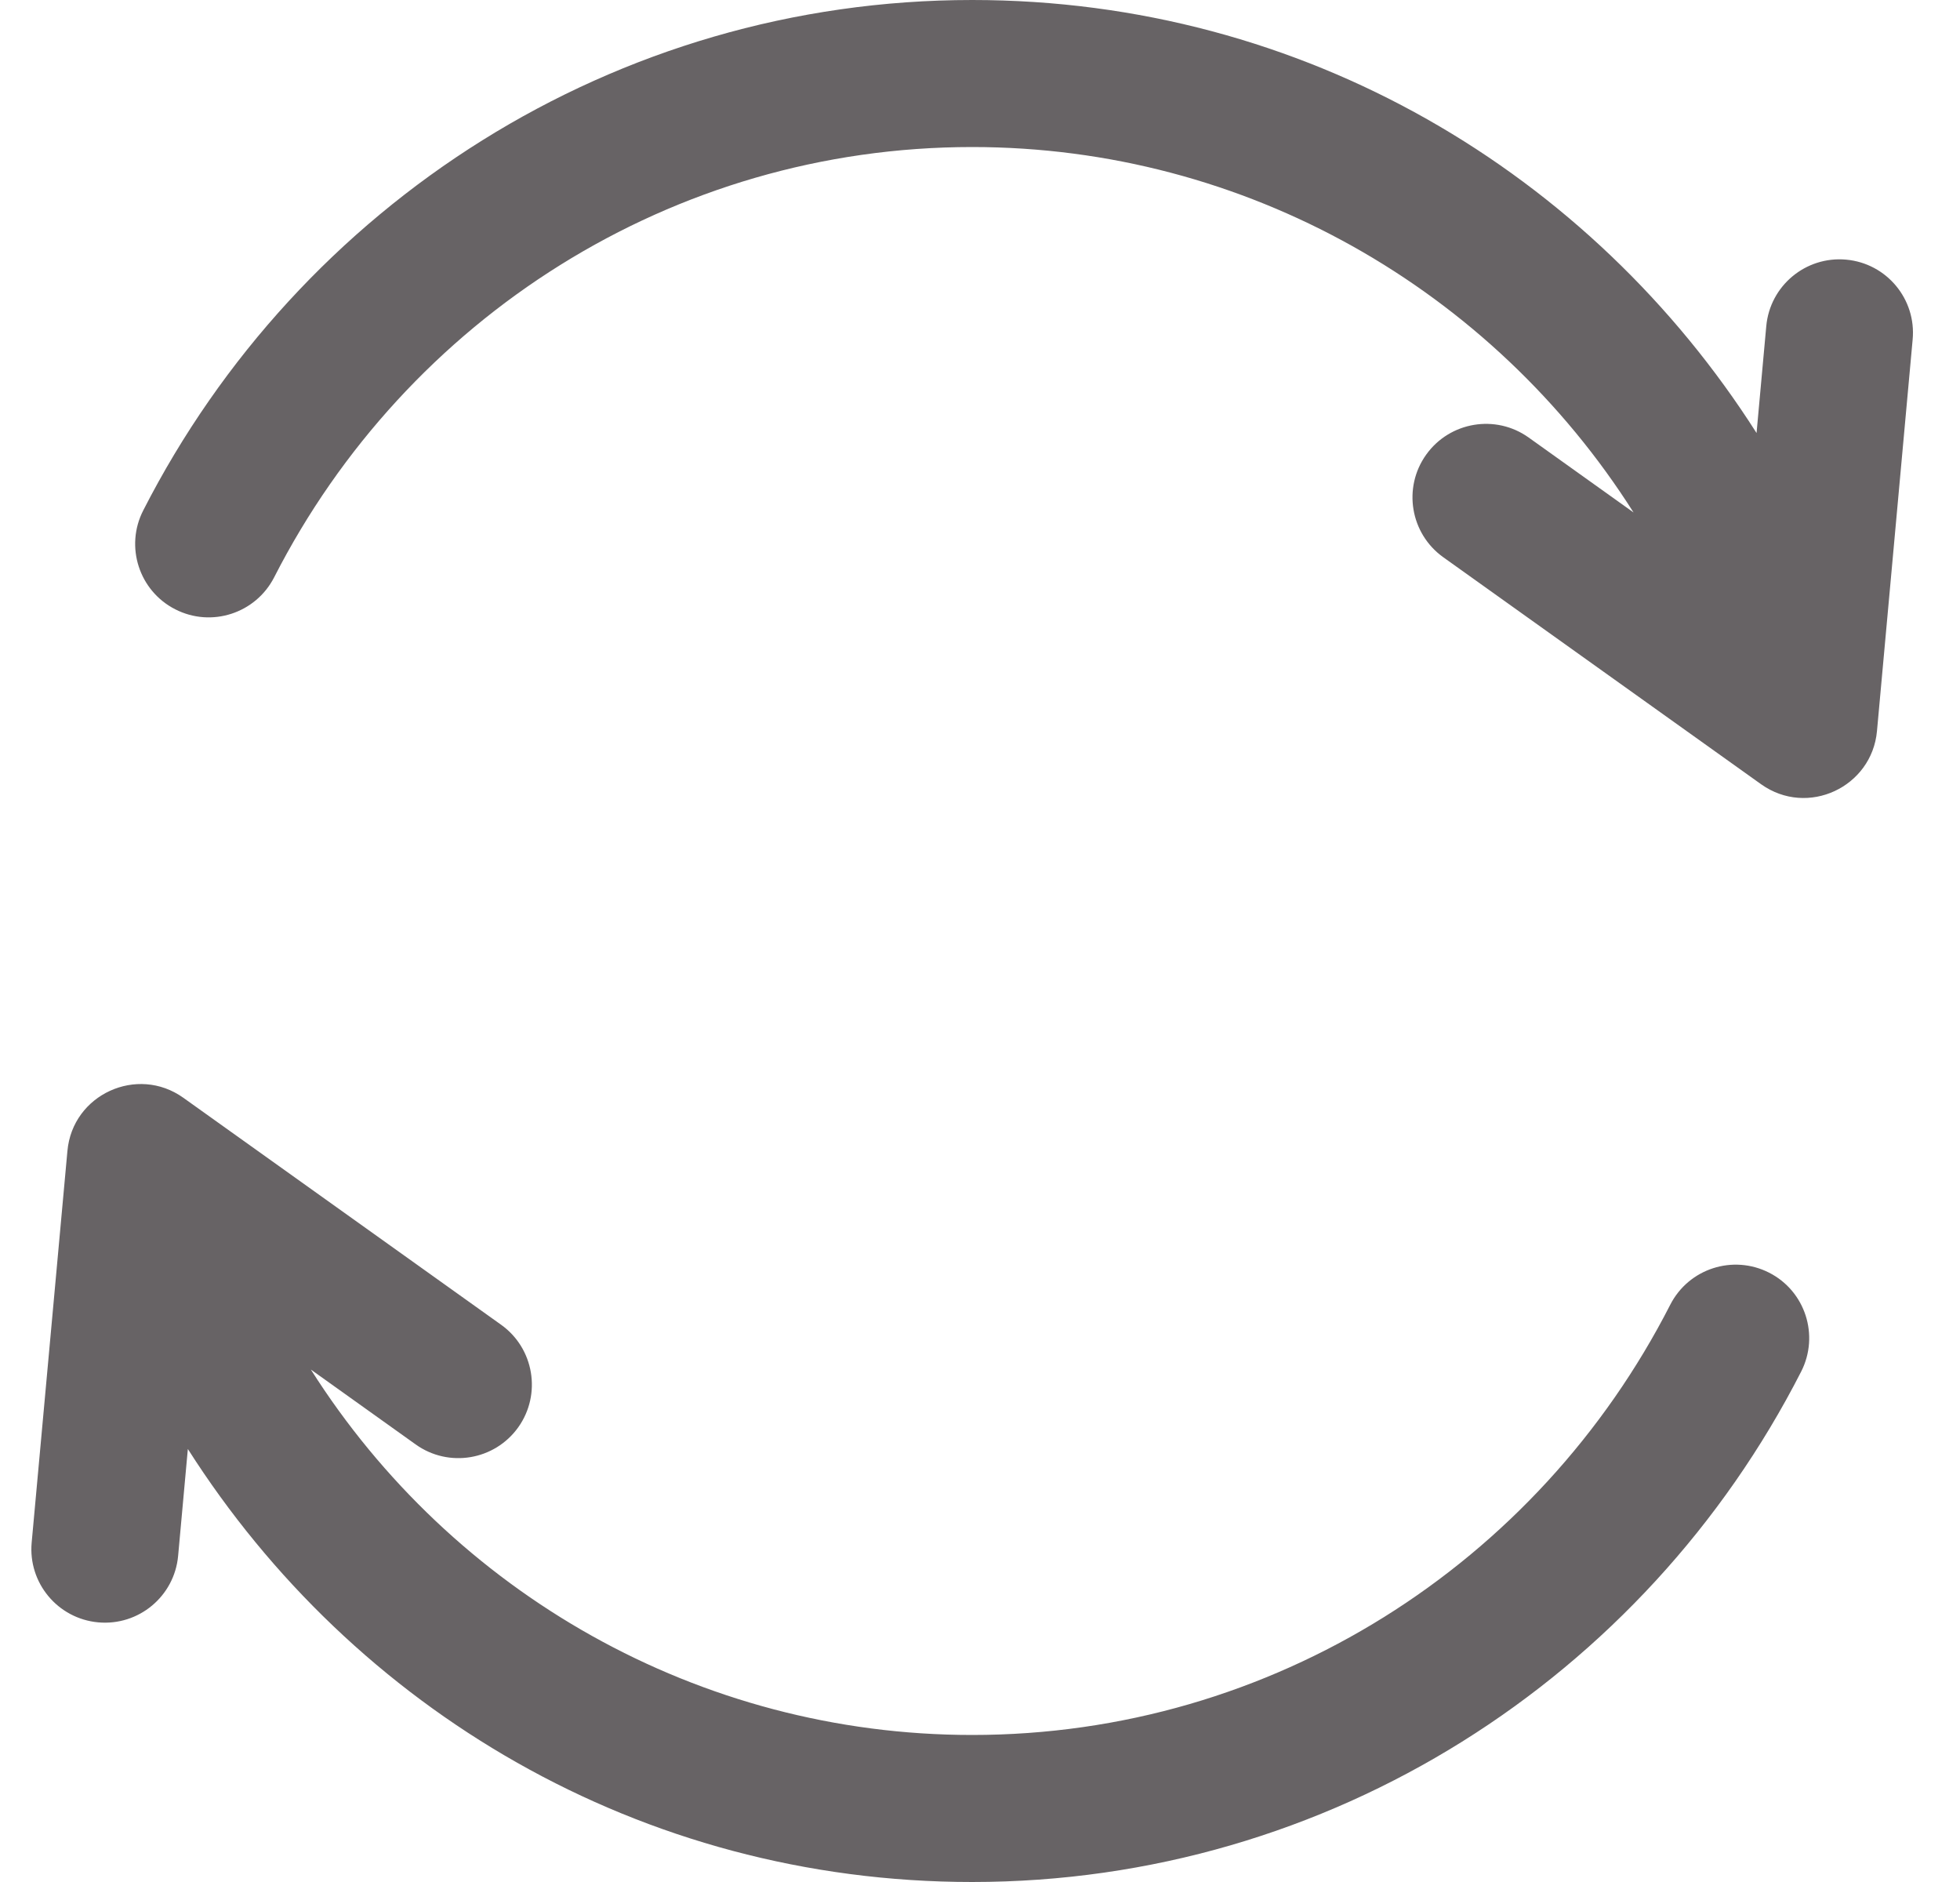
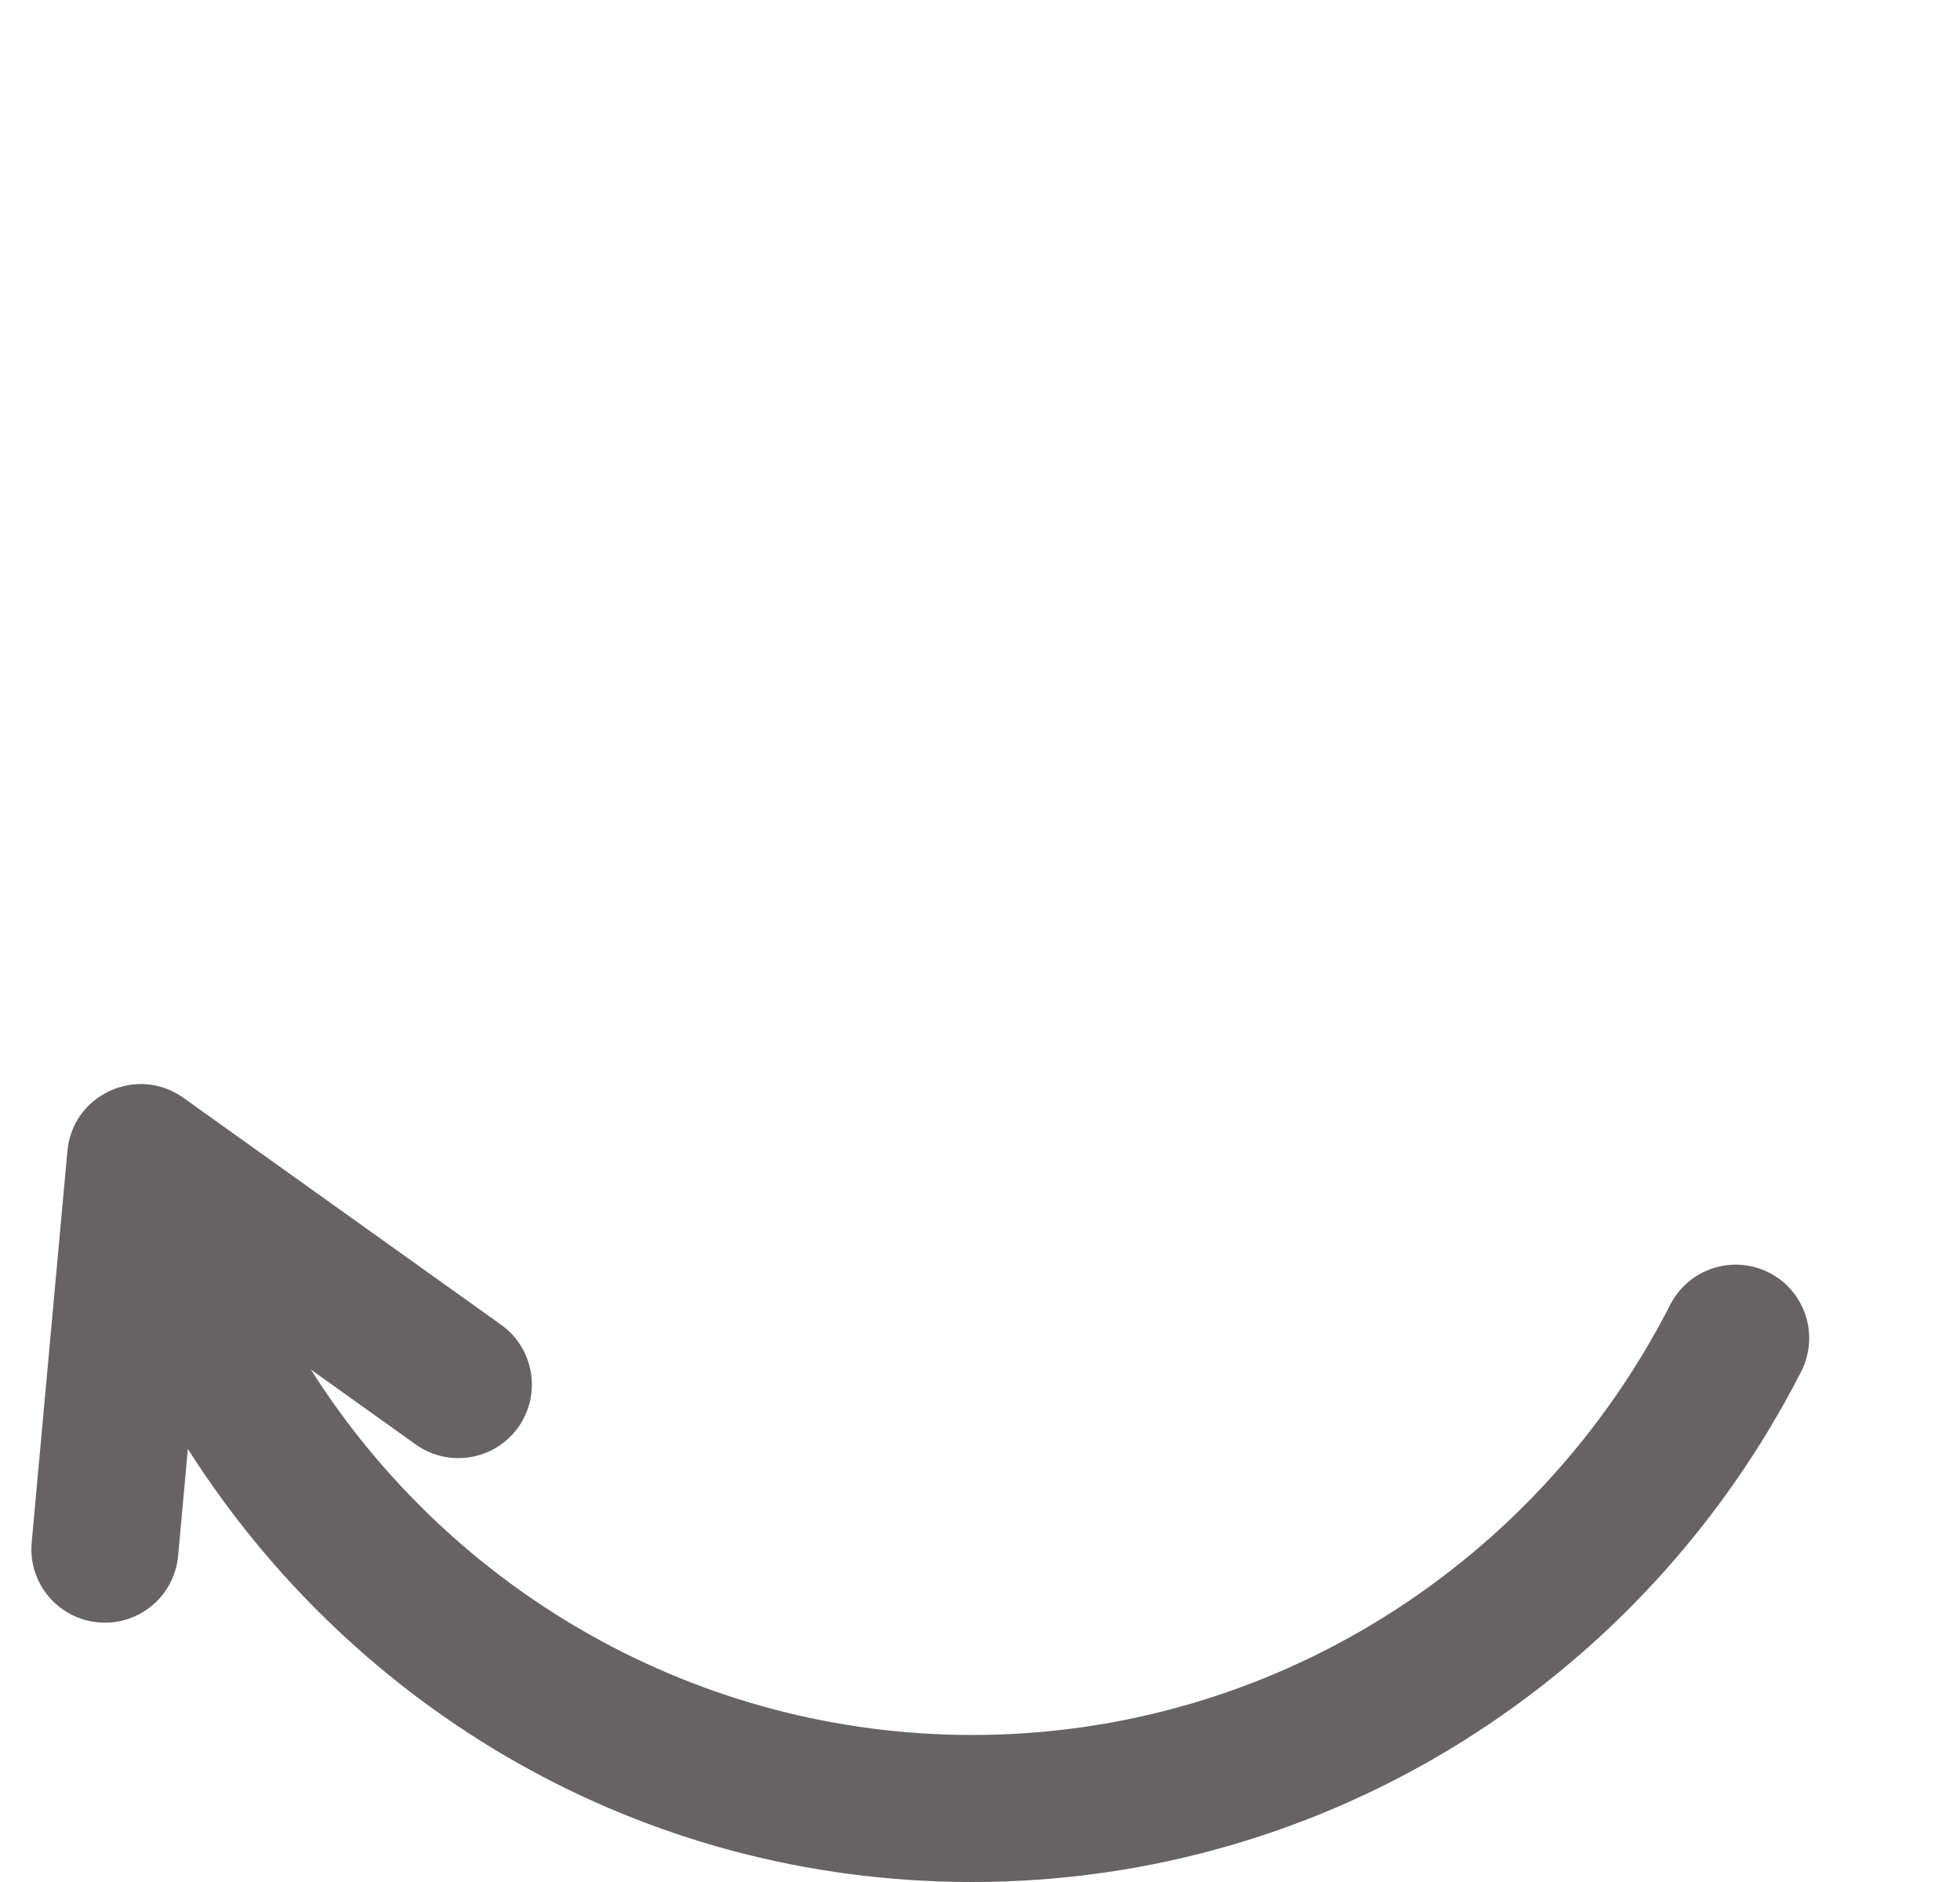
<svg xmlns="http://www.w3.org/2000/svg" width="25" height="24" viewBox="0 0 25 24" fill="none">
-   <path d="M23.548 3.311C23.032 3.264 22.576 3.644 22.529 4.159L22.405 5.522C20.298 2.212 16.639 0 12.4 0C7.84 0 3.822 2.603 1.827 6.509C1.591 6.97 1.774 7.535 2.235 7.77C2.696 8.006 3.261 7.823 3.497 7.362C5.185 4.056 8.575 1.875 12.4 1.875C15.887 1.875 19.033 3.691 20.836 6.535L19.499 5.58C19.078 5.279 18.492 5.377 18.191 5.798C17.89 6.219 17.988 6.805 18.409 7.106L22.463 10.001C23.057 10.424 23.876 10.037 23.941 9.323L24.396 4.33C24.444 3.814 24.064 3.358 23.548 3.311Z" fill="#676365" />
  <path d="M22.566 16.23C22.104 15.995 21.54 16.177 21.304 16.639C19.616 19.944 16.226 22.125 12.4 22.125C8.914 22.125 5.768 20.31 3.965 17.465L5.302 18.42C5.723 18.721 6.309 18.623 6.61 18.202C6.91 17.781 6.813 17.195 6.392 16.894L2.338 13.999C1.751 13.58 0.925 13.956 0.86 14.677L0.404 19.671C0.357 20.186 0.737 20.642 1.253 20.689C1.769 20.736 2.225 20.356 2.272 19.841L2.396 18.478C4.503 21.788 8.162 24 12.4 24C16.96 24 20.979 21.398 22.974 17.491C23.209 17.03 23.027 16.465 22.566 16.23Z" fill="#676365" />
</svg>